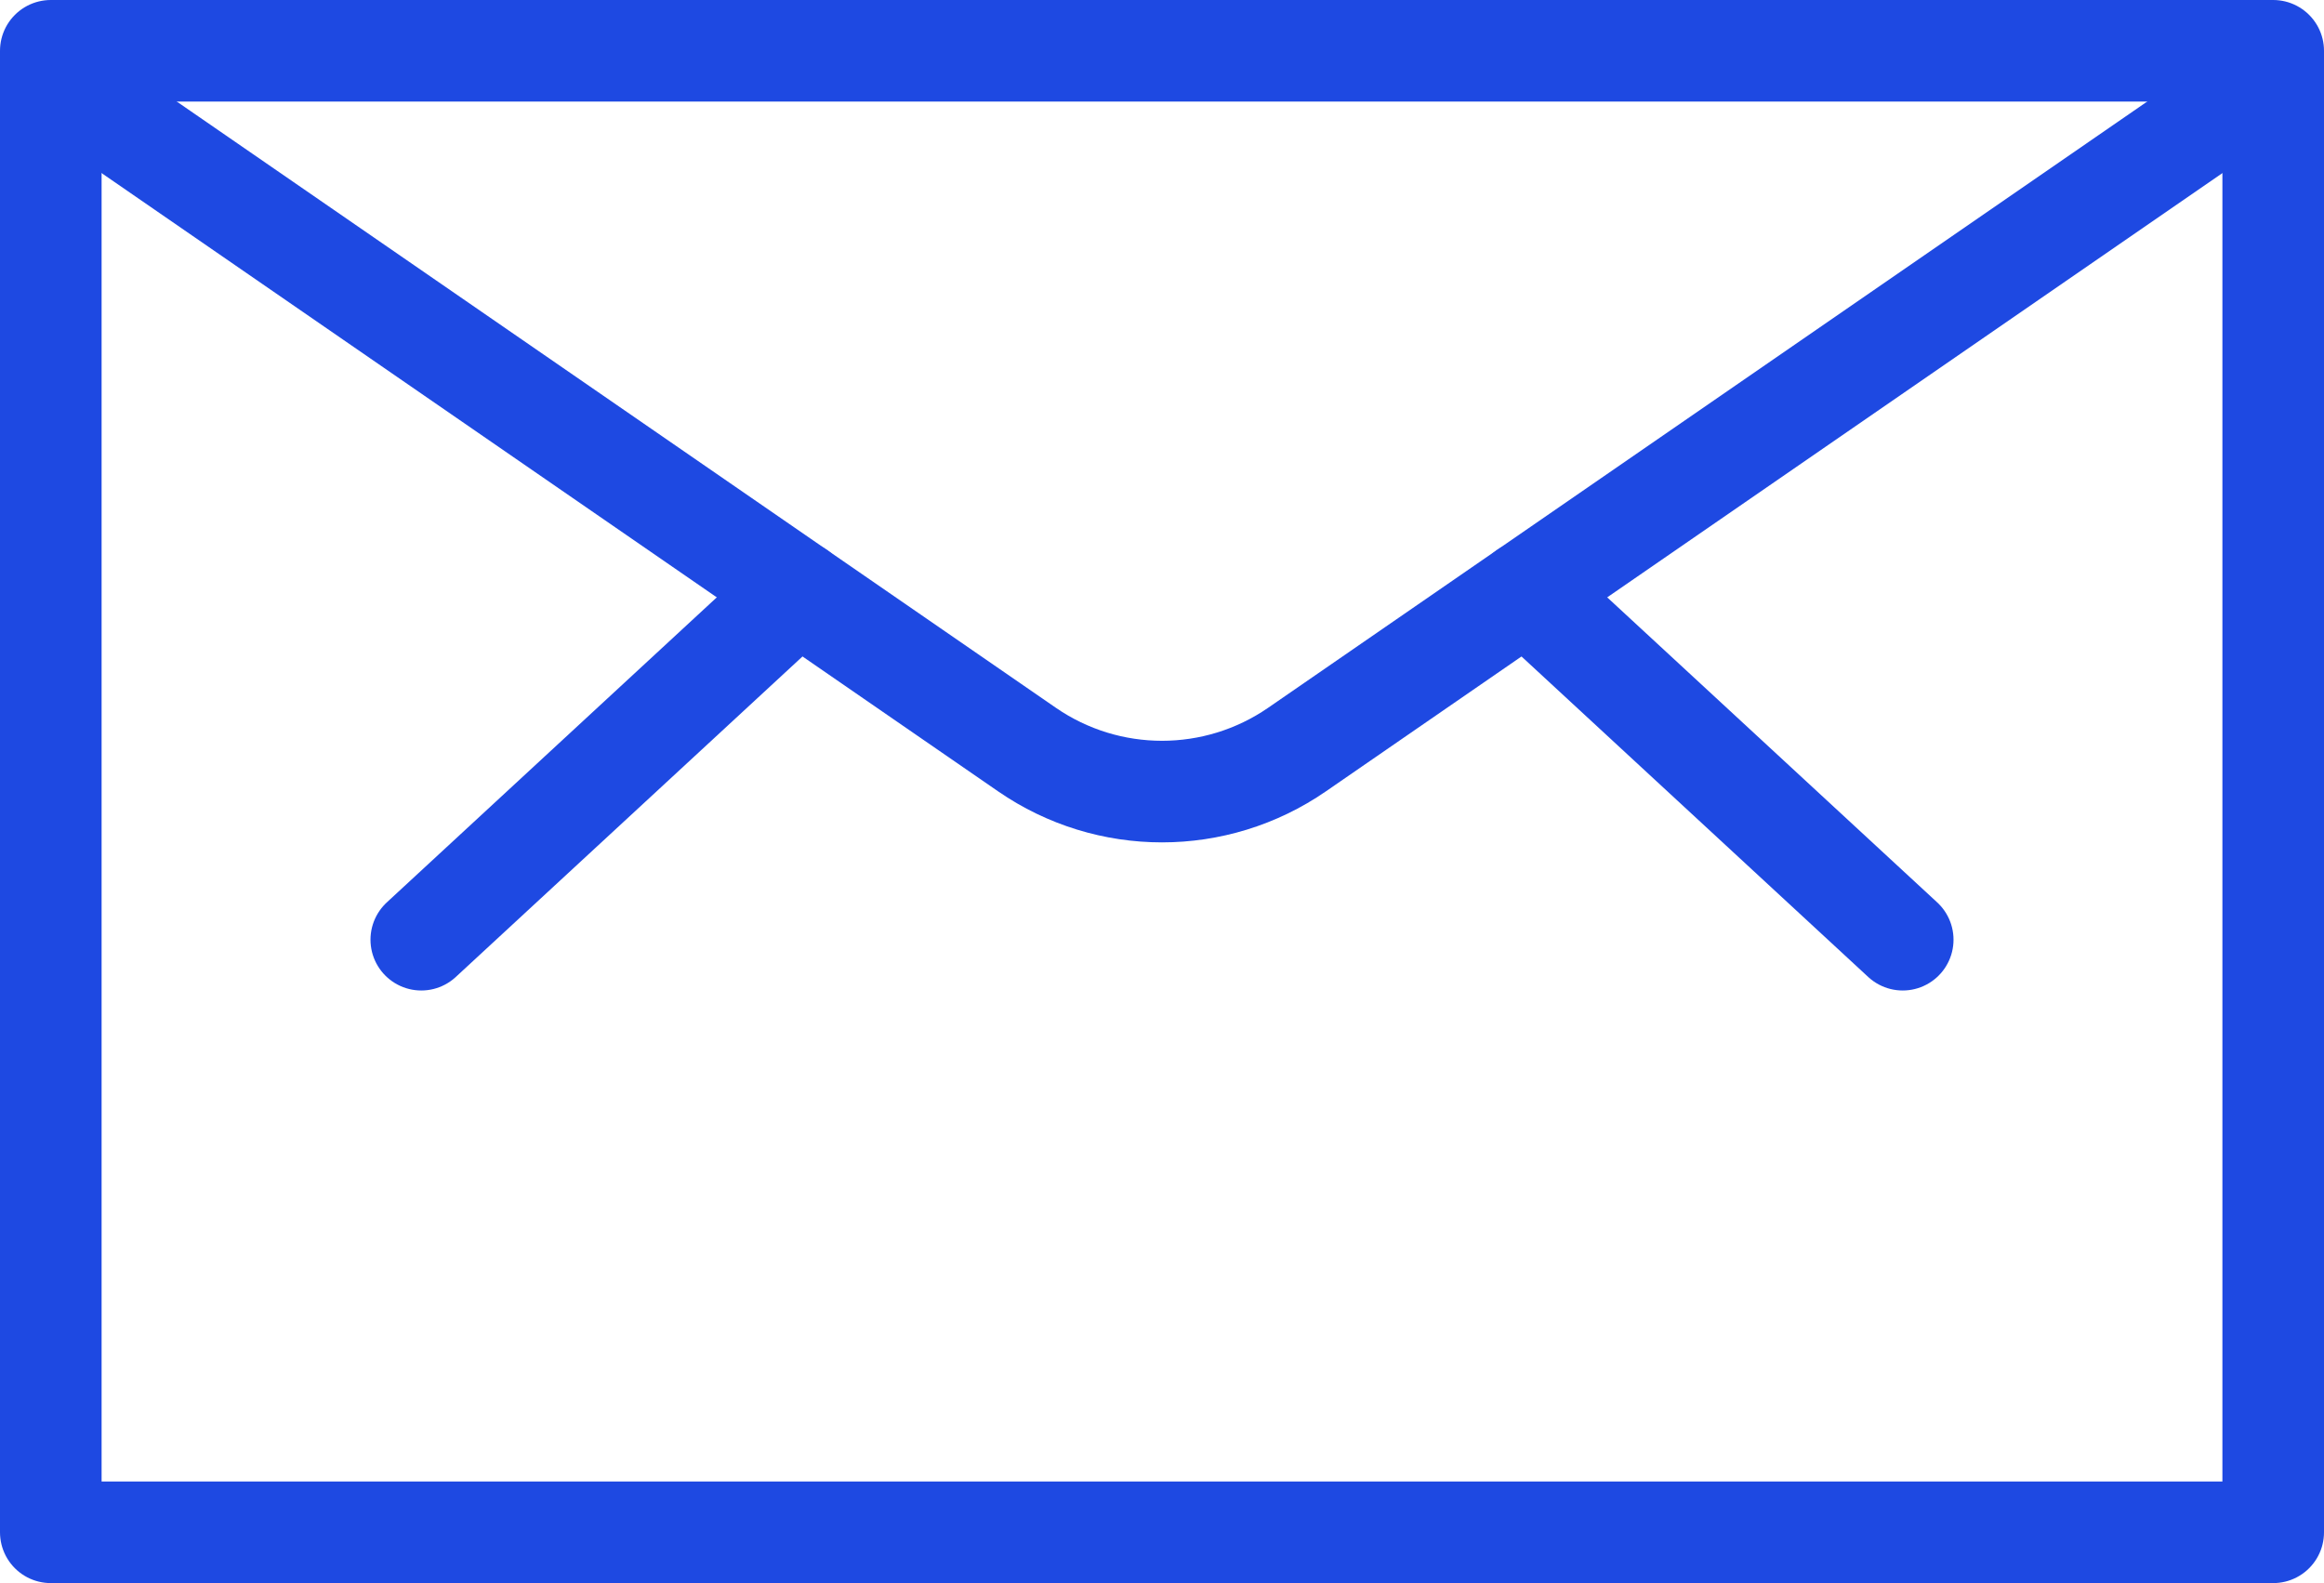
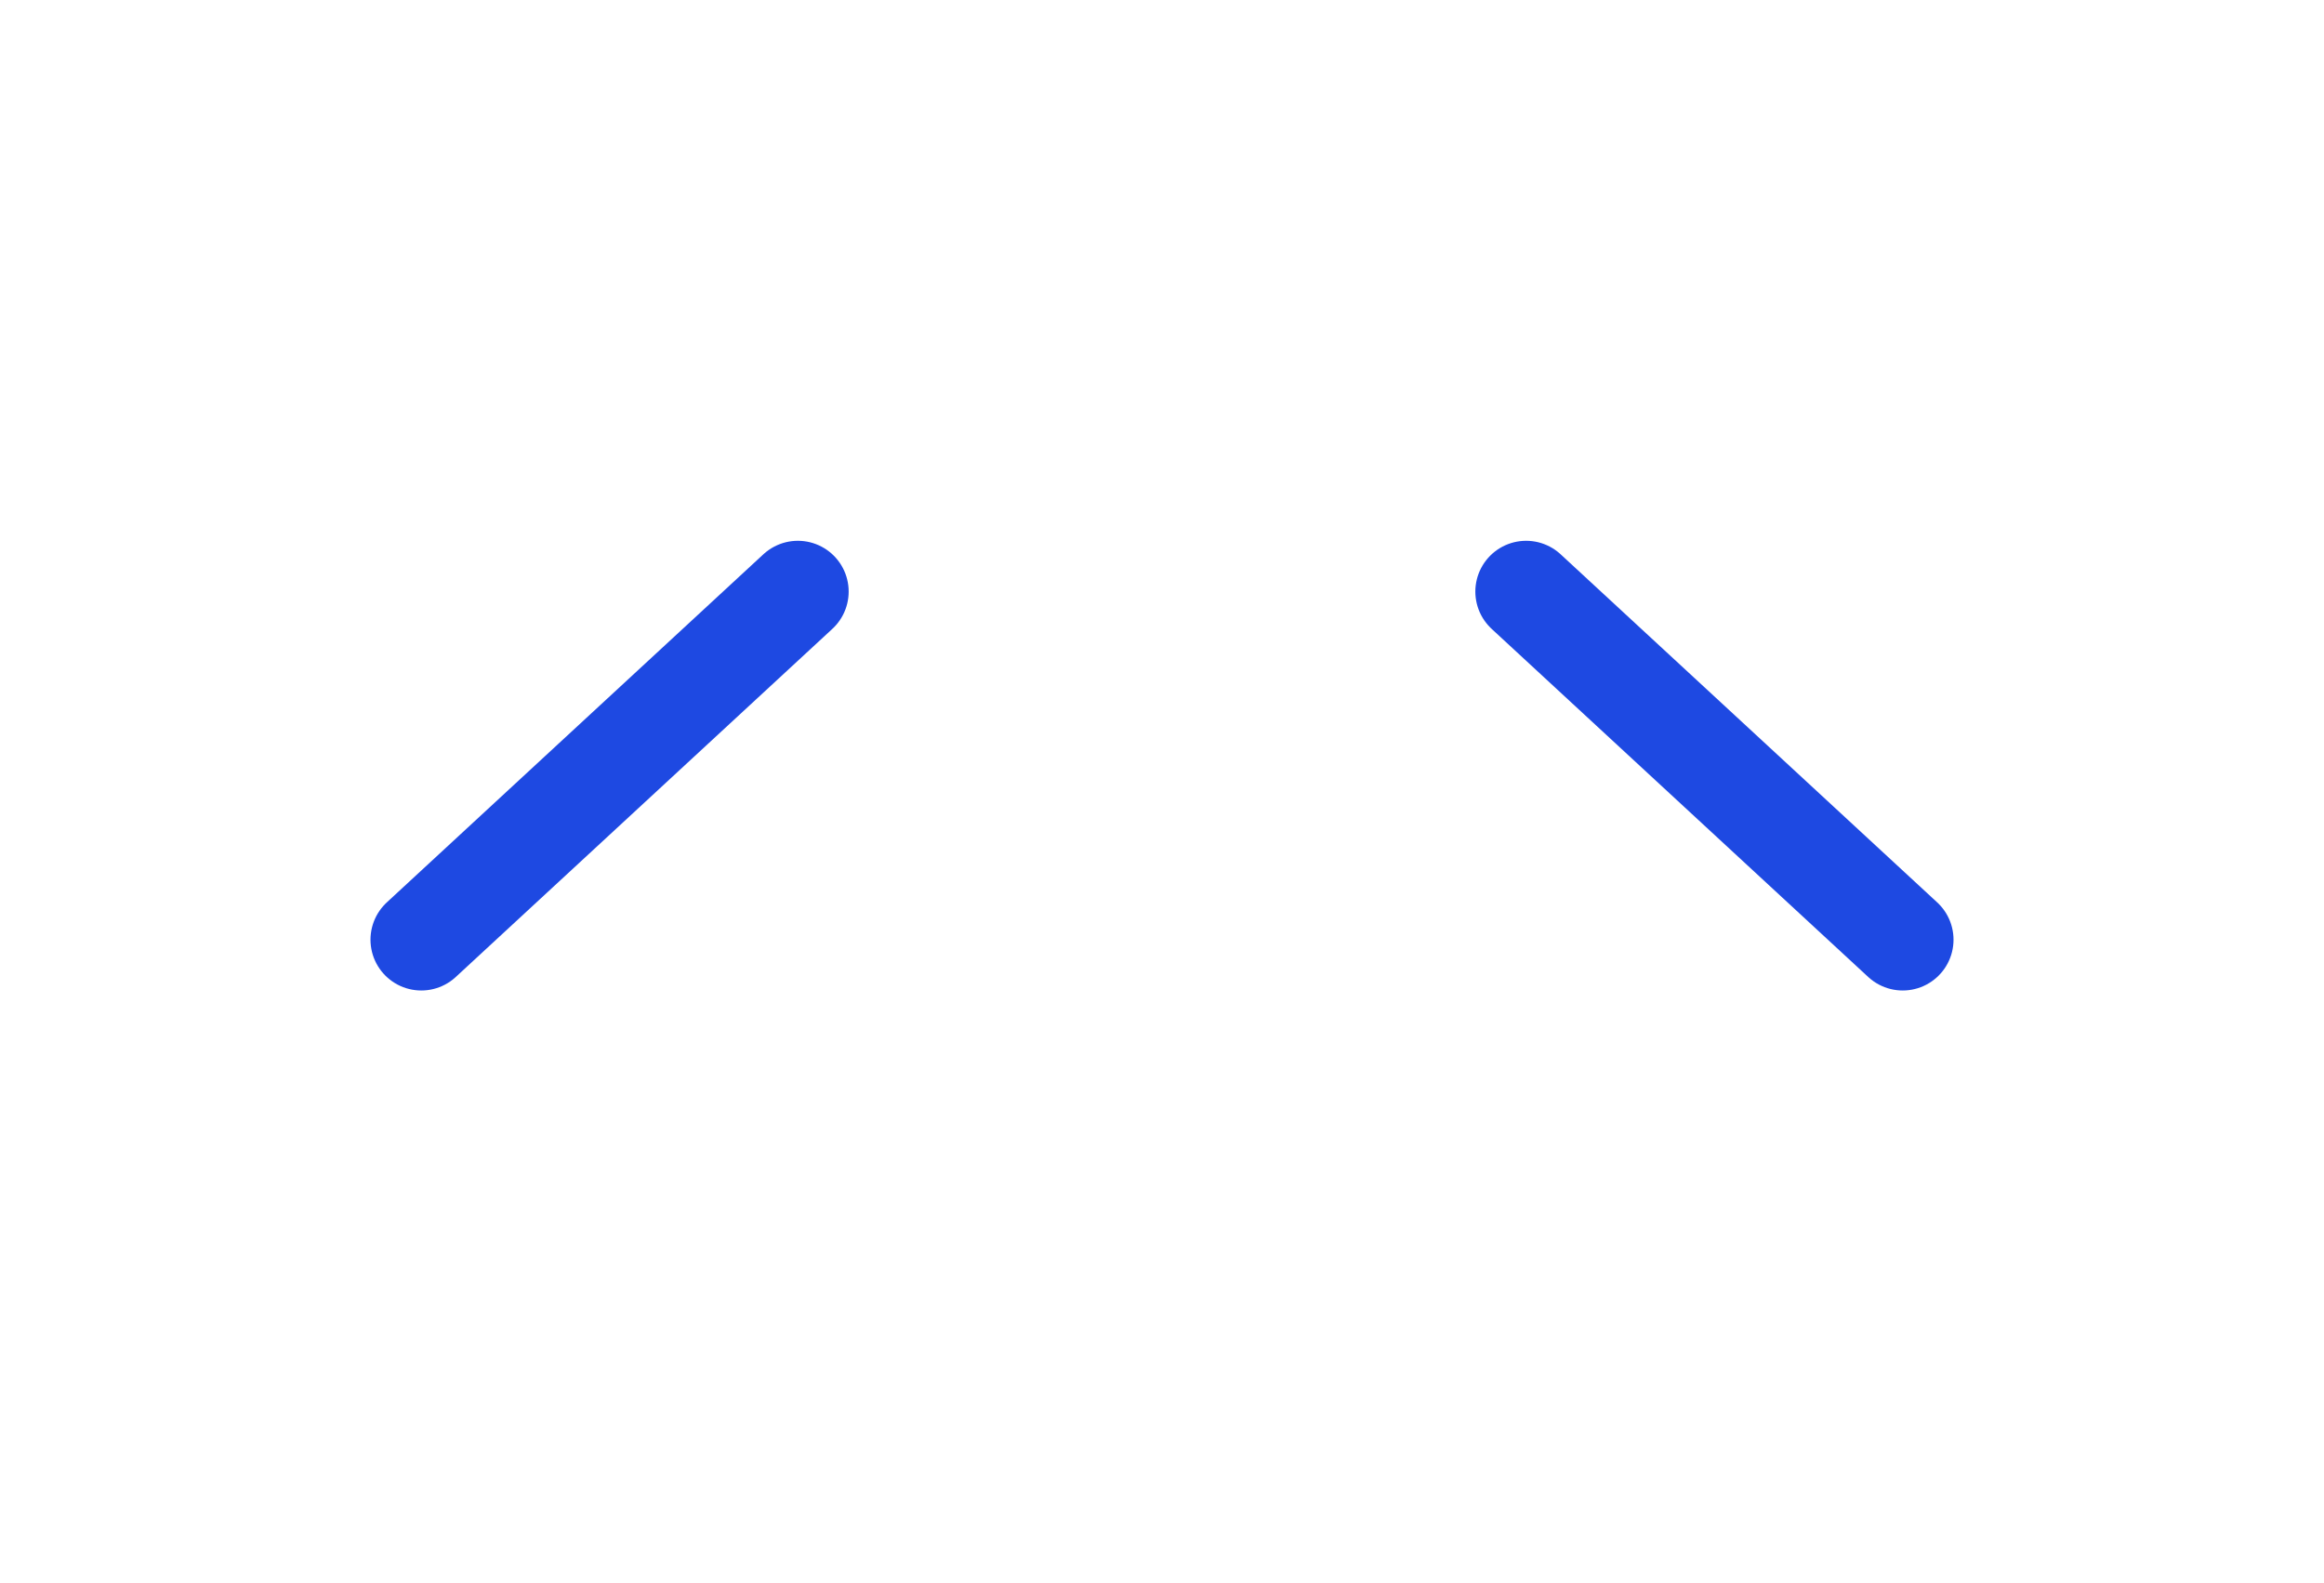
<svg xmlns="http://www.w3.org/2000/svg" id="Layer_1" data-name="Layer 1" width="137.25" height="93.5" viewBox="0 0 137.25 93.5">
  <defs>
    <style>
      .cls-1 {
        fill: none;
        stroke: #1e49e2;
        stroke-linecap: round;
        stroke-linejoin: round;
        stroke-width: 6px;
      }
    </style>
  </defs>
-   <path class="cls-1" d="M3,3H134.25V90.5H3V3Z" />
  <path class="cls-1" d="M90.13,34.94l22.24,20.56" />
  <path class="cls-1" d="M47.12,34.94l-22.24,20.56" />
-   <path class="cls-1" d="M132.09,6l-55.49,38.27c-4.8,3.31-11.15,3.31-15.95,0L5.16,6" />
</svg>